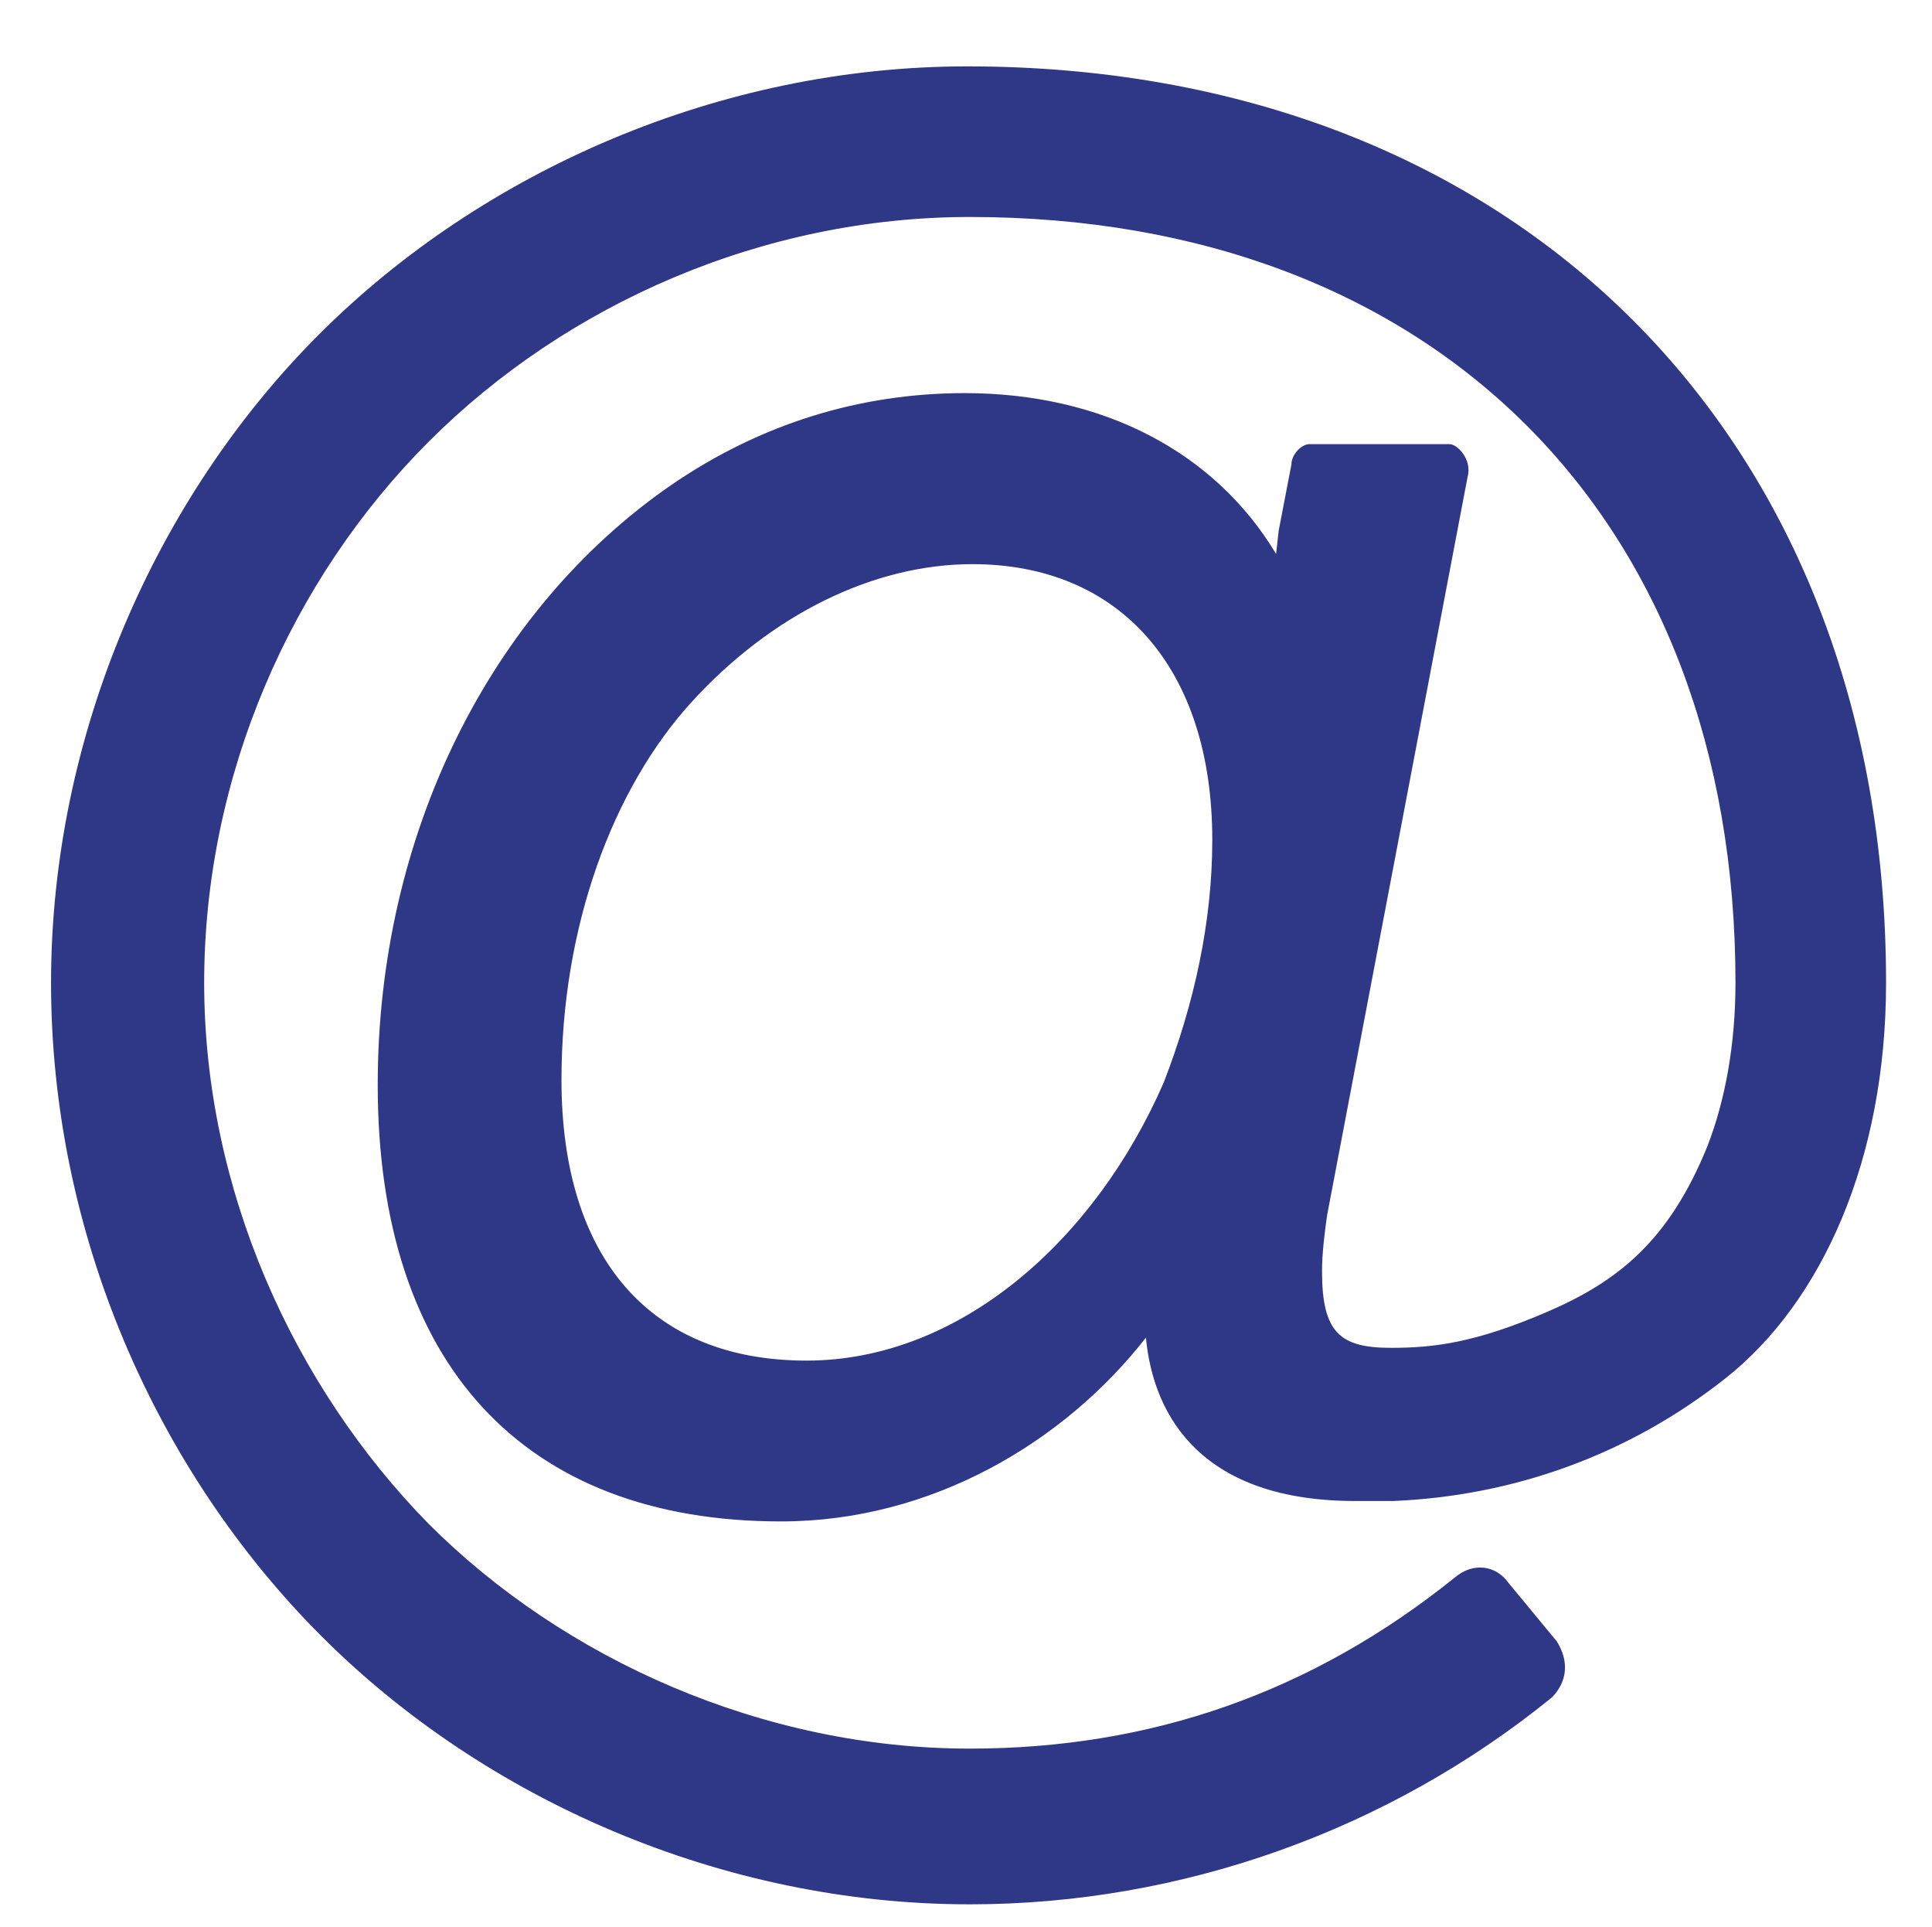
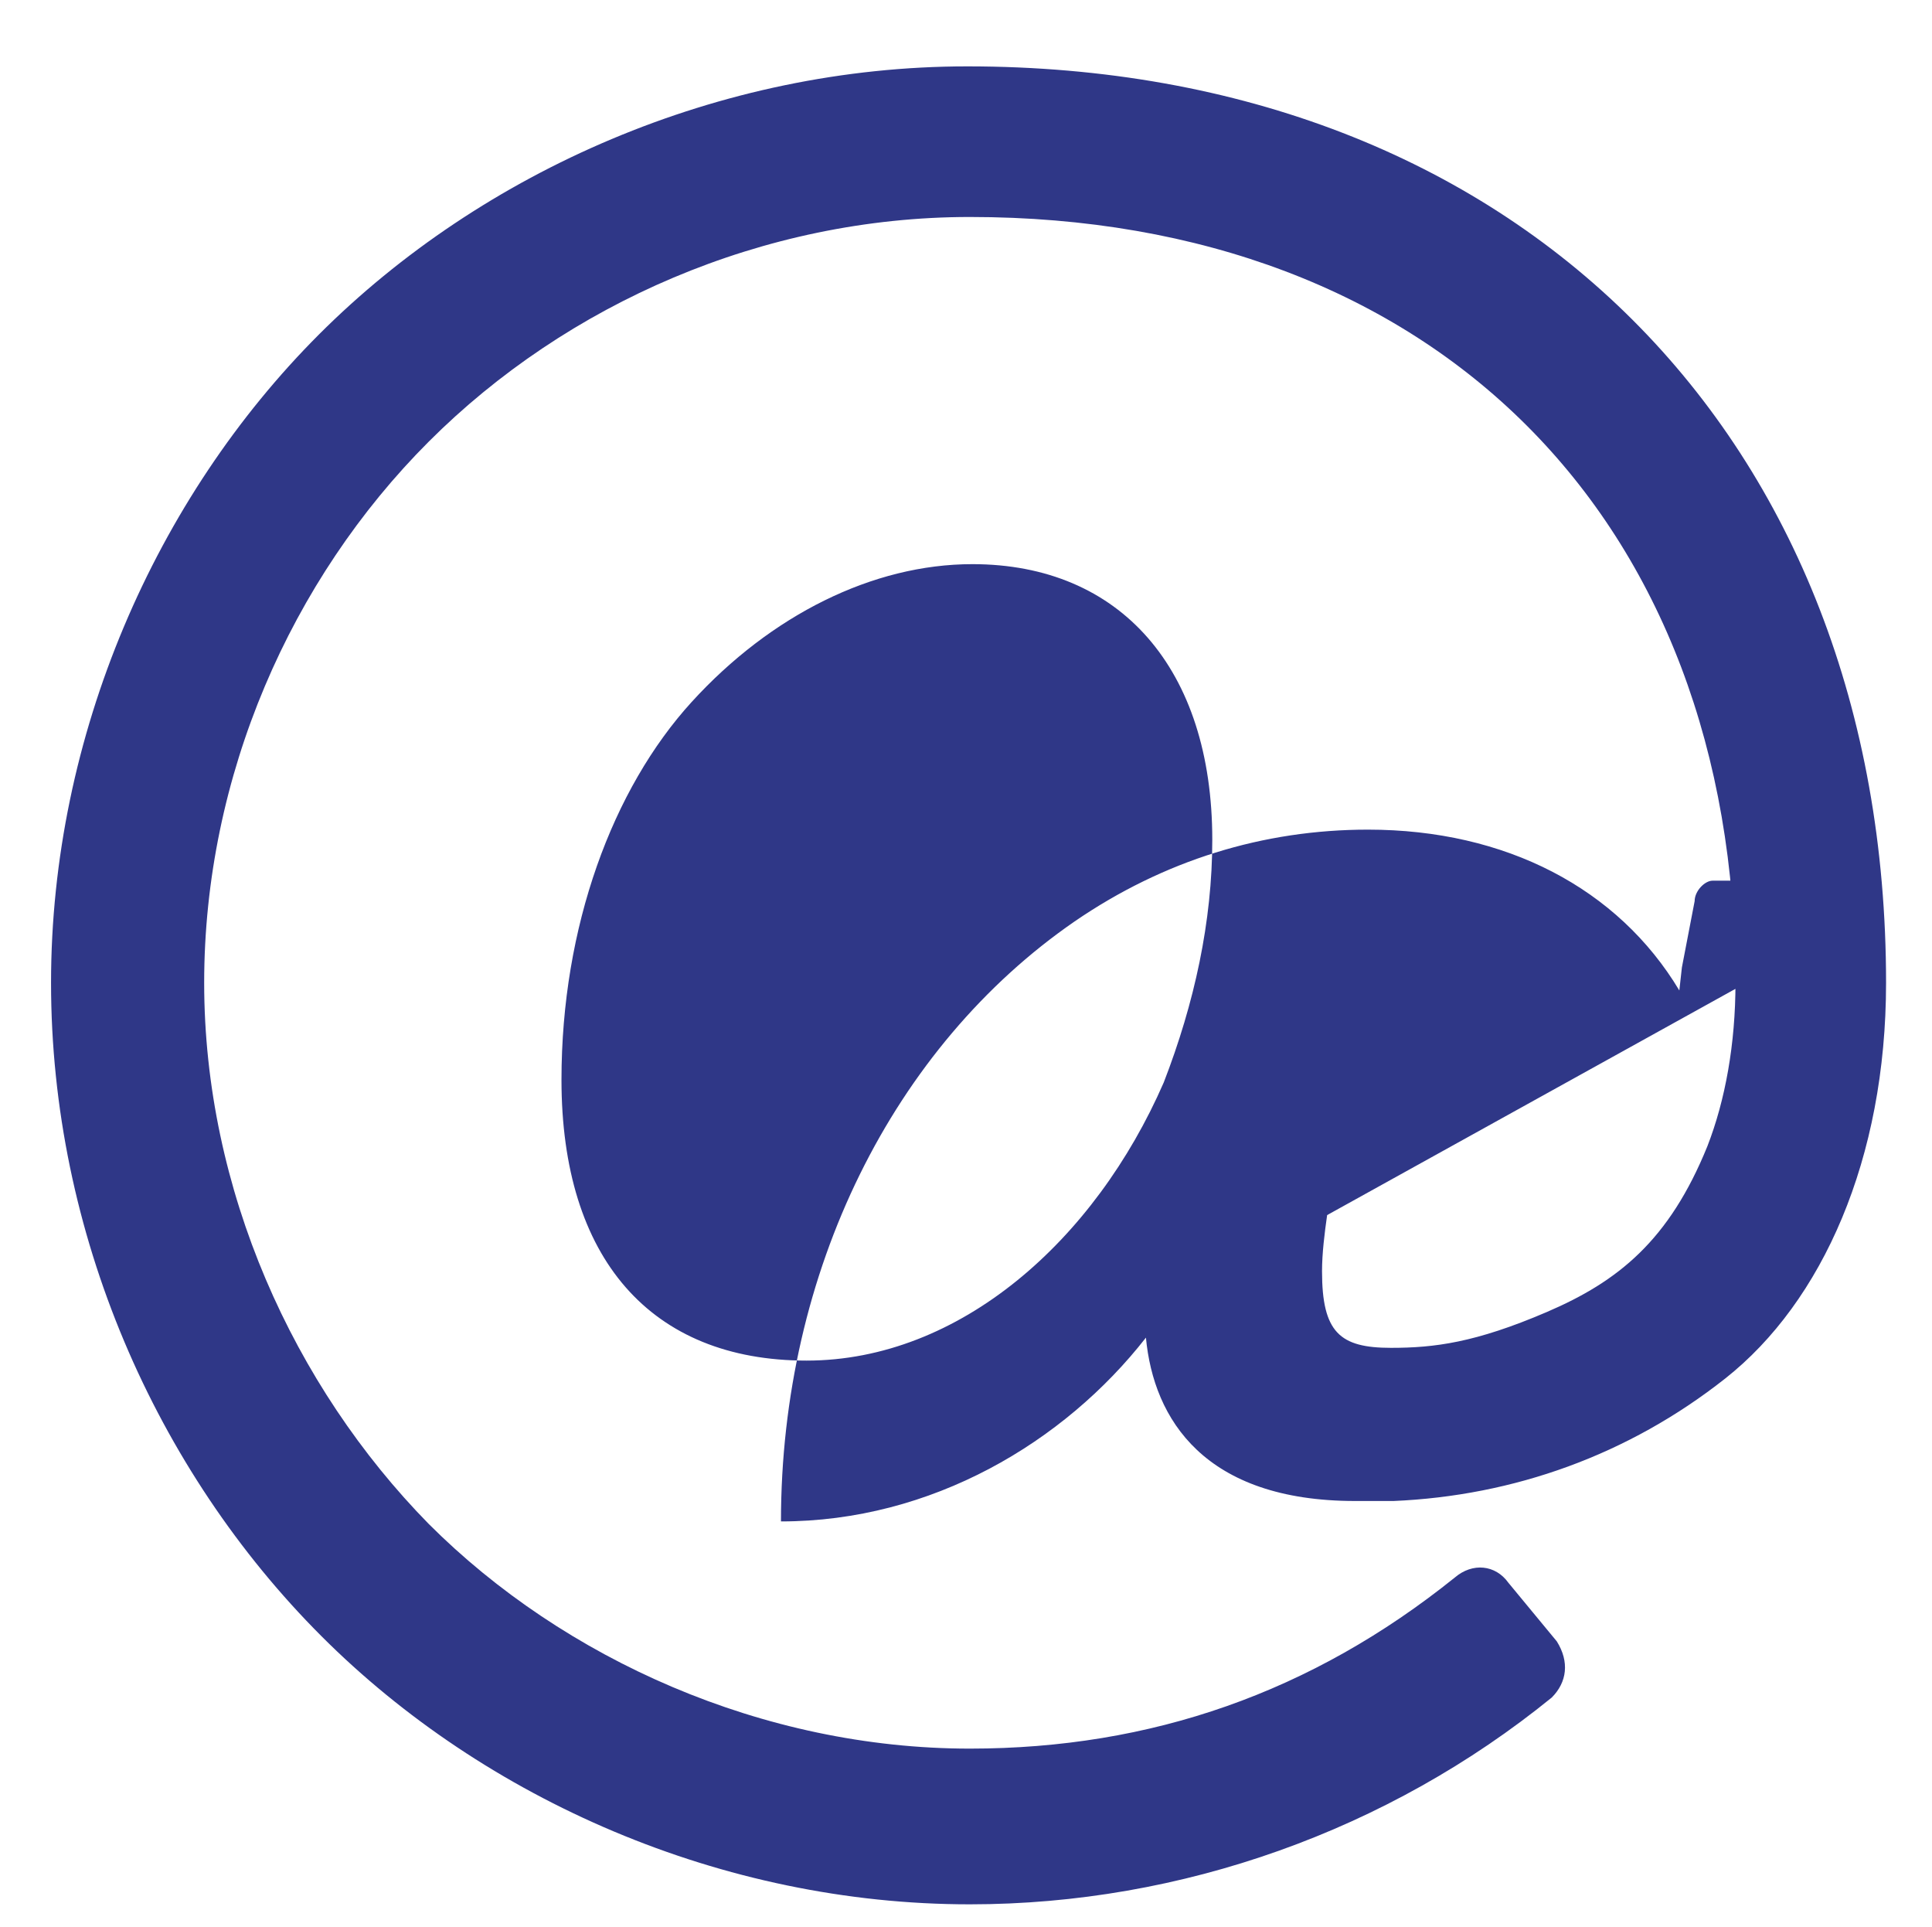
<svg xmlns="http://www.w3.org/2000/svg" version="1.2" id="Ebene_1" x="0px" y="0px" width="75.7px" height="75.5px" viewBox="0 0 75.7 75.5" overflow="visible" xml:space="preserve">
  <g id="eMail">
    <g>
-       <path fill="#2F3787" d="M73.9,38.5c0,6.9-2.5,12.5-6.3,15.5s-8.3,4.6-13,4.8h-0.7c-0.3,0-0.6,0-0.8,0c-5.9,0-7.9-3.2-8.2-6.4    c-3.2,4.1-8.4,7.2-14.3,7.2c-10.1,0-15.8-6.2-15.8-17.1c0-9.8,4.4-18.6,11.5-23.5c3.5-2.4,7.4-3.6,11.5-3.6    c5.4,0,9.8,2.3,12.2,6.3l0.1-0.9l0.5-2.6c0-0.4,0.4-0.8,0.7-0.8h5.5c0.3,0,0.9,0.6,0.7,1.3L52,47.6c-0.1,0.7-0.2,1.5-0.2,2.2    c0,2.4,0.7,3,2.7,3c1.7,0,3.3-0.2,6.1-1.4s4.8-2.8,6.3-6.5c0.7-1.8,1.1-4,1.1-6.4c0-18.2-11.8-30-30-30c-8.1,0-15.8,3.4-21.2,8.8    C11.4,22.7,8,30.4,8,38.5s3.5,15.8,8.8,21.2c5.3,5.3,13.1,8.8,21.2,8.8c7.1,0,13.4-2.2,19-6.7c0.7-0.6,1.6-0.5,2.1,0.2l1.9,2.3    c0.5,0.8,0.4,1.6-0.2,2.2c-6.4,5.2-14.5,8.1-22.8,8.1c-9.7,0-19-4.1-25.4-10.5C6.1,57.6,2,48.3,2,38.5c0-9.7,4.1-19,10.5-25.4    S28.2,2.6,37.9,2.6C59.4,2.6,73.9,17.1,73.9,38.5z M47.5,32.9c0-6.7-3.6-10.8-9.4-10.8c-3.9,0-7.9,2-11,5.4S22,36.3,22,42.3    c0,7,3.5,11,9.6,11c6,0,11.3-4.7,14-10.9C46.8,39.3,47.5,36.1,47.5,32.9z" />
+       <path fill="#2F3787" d="M73.9,38.5c0,6.9-2.5,12.5-6.3,15.5s-8.3,4.6-13,4.8h-0.7c-0.3,0-0.6,0-0.8,0c-5.9,0-7.9-3.2-8.2-6.4    c-3.2,4.1-8.4,7.2-14.3,7.2c0-9.8,4.4-18.6,11.5-23.5c3.5-2.4,7.4-3.6,11.5-3.6    c5.4,0,9.8,2.3,12.2,6.3l0.1-0.9l0.5-2.6c0-0.4,0.4-0.8,0.7-0.8h5.5c0.3,0,0.9,0.6,0.7,1.3L52,47.6c-0.1,0.7-0.2,1.5-0.2,2.2    c0,2.4,0.7,3,2.7,3c1.7,0,3.3-0.2,6.1-1.4s4.8-2.8,6.3-6.5c0.7-1.8,1.1-4,1.1-6.4c0-18.2-11.8-30-30-30c-8.1,0-15.8,3.4-21.2,8.8    C11.4,22.7,8,30.4,8,38.5s3.5,15.8,8.8,21.2c5.3,5.3,13.1,8.8,21.2,8.8c7.1,0,13.4-2.2,19-6.7c0.7-0.6,1.6-0.5,2.1,0.2l1.9,2.3    c0.5,0.8,0.4,1.6-0.2,2.2c-6.4,5.2-14.5,8.1-22.8,8.1c-9.7,0-19-4.1-25.4-10.5C6.1,57.6,2,48.3,2,38.5c0-9.7,4.1-19,10.5-25.4    S28.2,2.6,37.9,2.6C59.4,2.6,73.9,17.1,73.9,38.5z M47.5,32.9c0-6.7-3.6-10.8-9.4-10.8c-3.9,0-7.9,2-11,5.4S22,36.3,22,42.3    c0,7,3.5,11,9.6,11c6,0,11.3-4.7,14-10.9C46.8,39.3,47.5,36.1,47.5,32.9z" />
    </g>
  </g>
</svg>